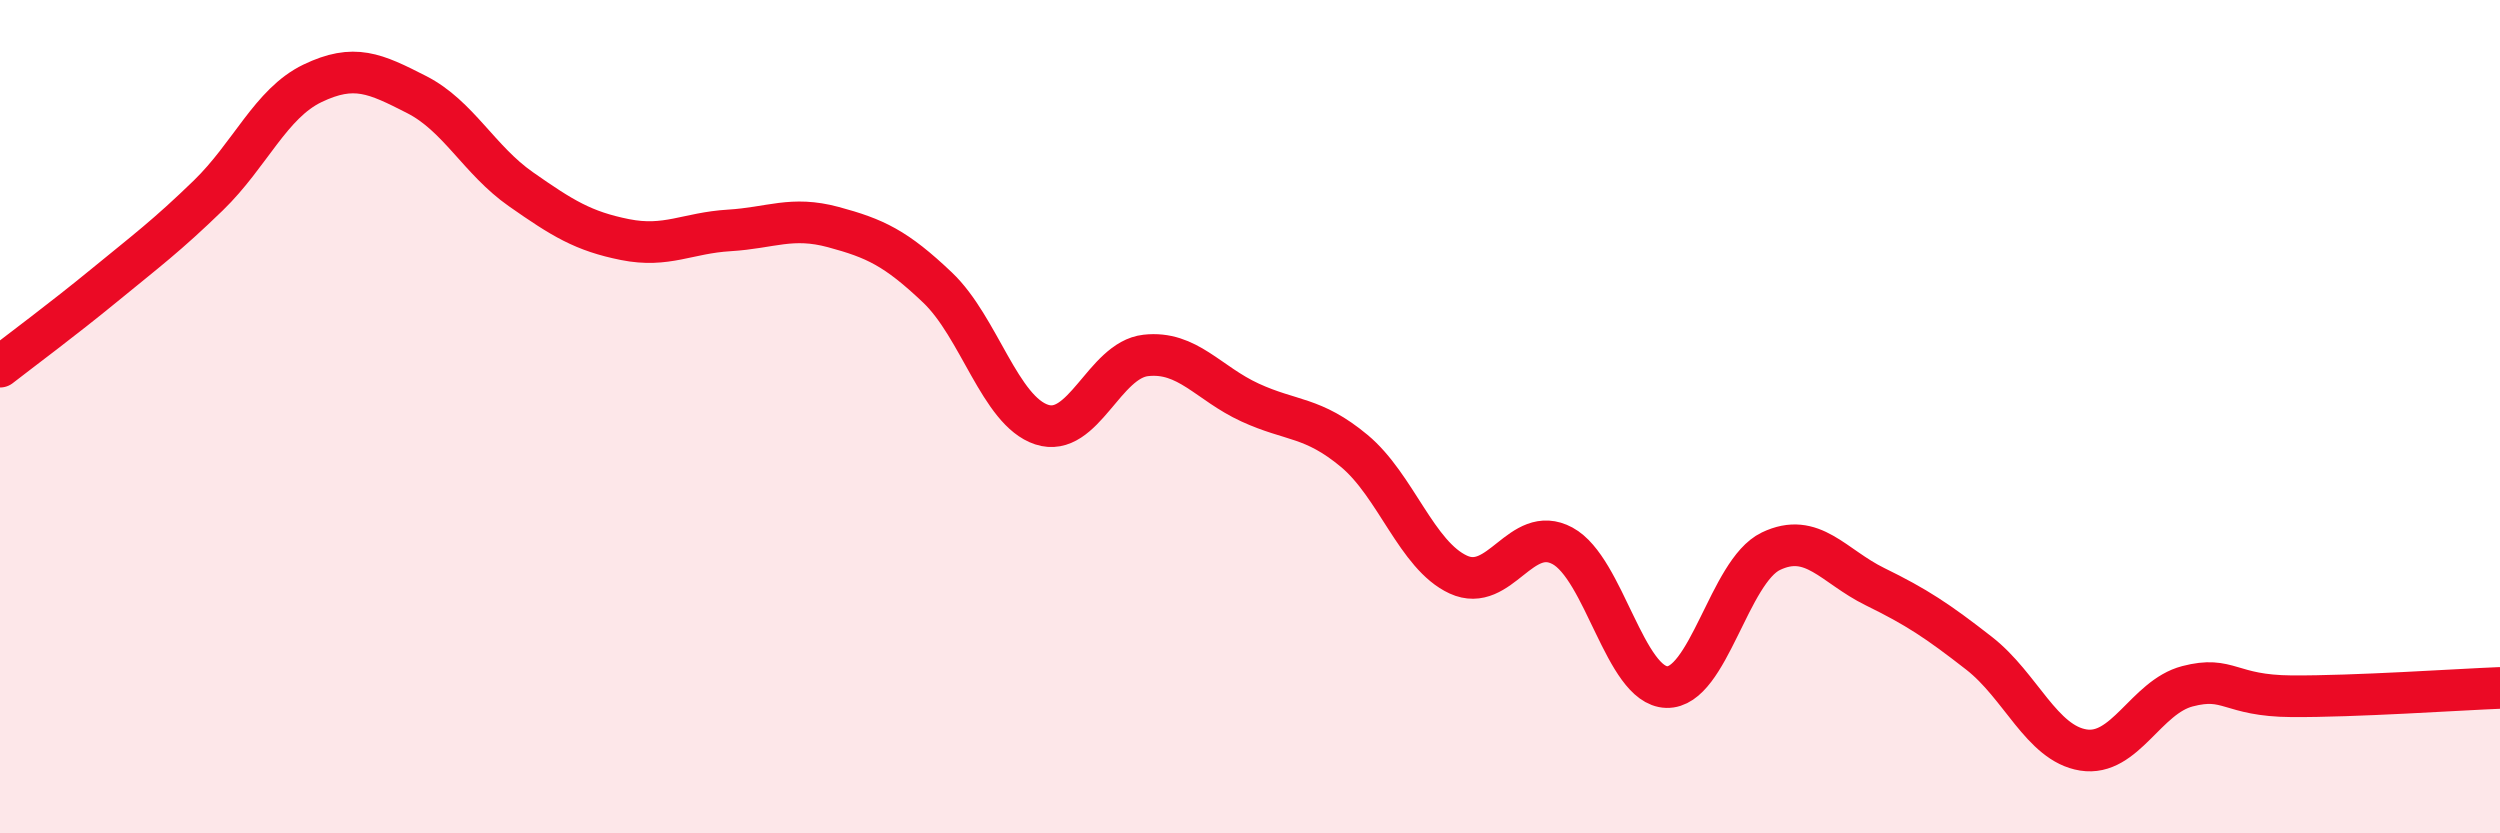
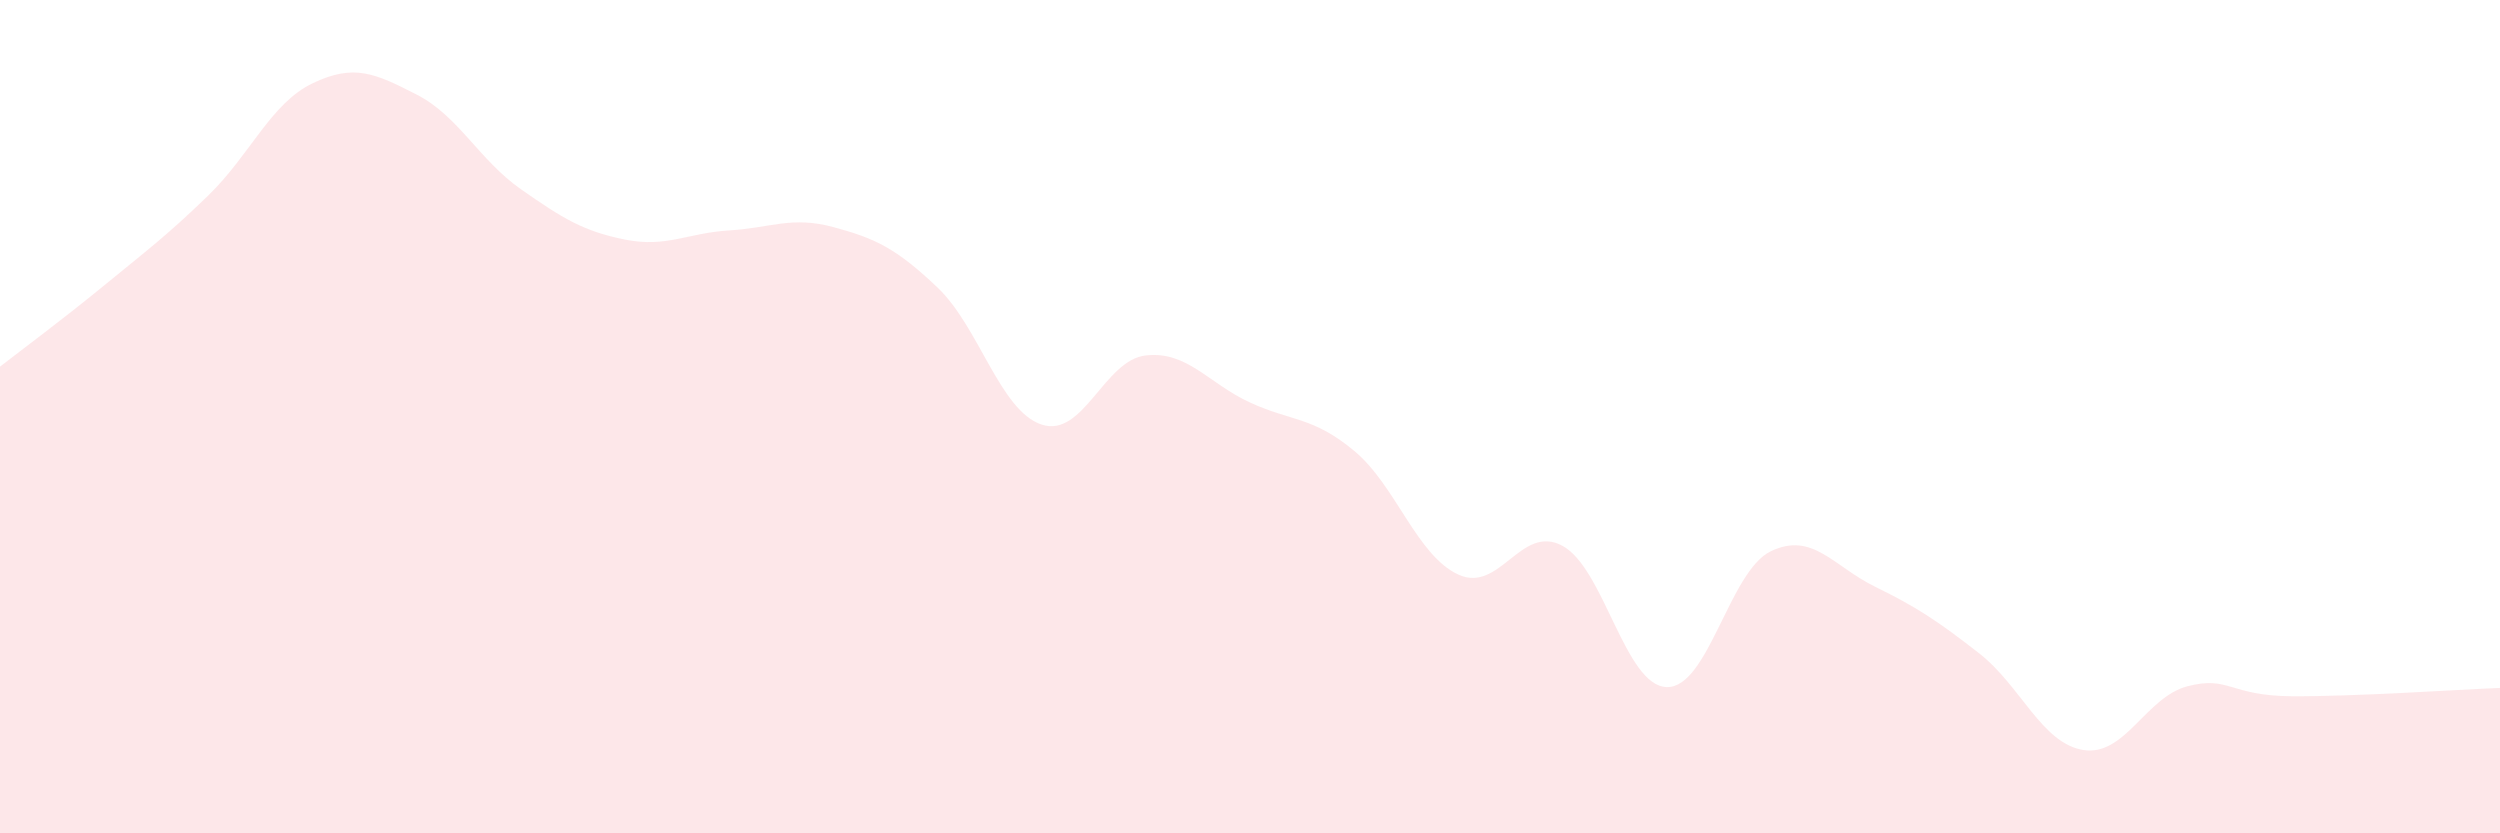
<svg xmlns="http://www.w3.org/2000/svg" width="60" height="20" viewBox="0 0 60 20">
  <path d="M 0,8.8 C 0.5,8.41 1.5,7.67 2.5,6.85 C 3.5,6.03 4,5.66 5,4.69 C 6,3.72 6.5,2.48 7.5,2 C 8.5,1.52 9,1.76 10,2.27 C 11,2.78 11.5,3.84 12.5,4.54 C 13.5,5.24 14,5.55 15,5.75 C 16,5.95 16.5,5.59 17.5,5.53 C 18.5,5.47 19,5.18 20,5.45 C 21,5.72 21.5,5.95 22.5,6.9 C 23.5,7.85 24,9.86 25,10.19 C 26,10.52 26.5,8.64 27.5,8.53 C 28.5,8.42 29,9.2 30,9.66 C 31,10.12 31.5,9.99 32.5,10.82 C 33.5,11.65 34,13.33 35,13.79 C 36,14.25 36.5,12.56 37.5,13.1 C 38.5,13.64 39,16.46 40,16.49 C 41,16.52 41.5,13.71 42.5,13.23 C 43.5,12.75 44,13.59 45,14.08 C 46,14.57 46.5,14.9 47.5,15.68 C 48.5,16.46 49,17.84 50,18 C 51,18.16 51.5,16.73 52.5,16.47 C 53.5,16.21 53.5,16.7 55,16.71 C 56.5,16.72 59,16.55 60,16.51L60 20L0 20Z" fill="#EB0A25" opacity="0.1" stroke-linecap="round" stroke-linejoin="round" />
-   <path d="M 0,8.8 C 0.5,8.41 1.5,7.67 2.5,6.85 C 3.5,6.03 4,5.66 5,4.69 C 6,3.72 6.5,2.48 7.5,2 C 8.5,1.52 9,1.76 10,2.27 C 11,2.78 11.5,3.84 12.5,4.54 C 13.5,5.24 14,5.55 15,5.75 C 16,5.95 16.5,5.59 17.5,5.53 C 18.5,5.47 19,5.18 20,5.45 C 21,5.72 21.5,5.95 22.5,6.9 C 23.5,7.85 24,9.86 25,10.19 C 26,10.52 26.5,8.64 27.5,8.53 C 28.5,8.42 29,9.2 30,9.66 C 31,10.12 31.5,9.99 32.5,10.82 C 33.5,11.65 34,13.33 35,13.79 C 36,14.25 36.5,12.56 37.5,13.1 C 38.5,13.64 39,16.46 40,16.49 C 41,16.52 41.5,13.71 42.5,13.23 C 43.5,12.75 44,13.59 45,14.08 C 46,14.57 46.5,14.9 47.5,15.68 C 48.5,16.46 49,17.84 50,18 C 51,18.16 51.5,16.73 52.5,16.47 C 53.5,16.21 53.5,16.7 55,16.71 C 56.5,16.72 59,16.55 60,16.51" stroke="#EB0A25" stroke-width="1" fill="none" stroke-linecap="round" stroke-linejoin="round" />
</svg>